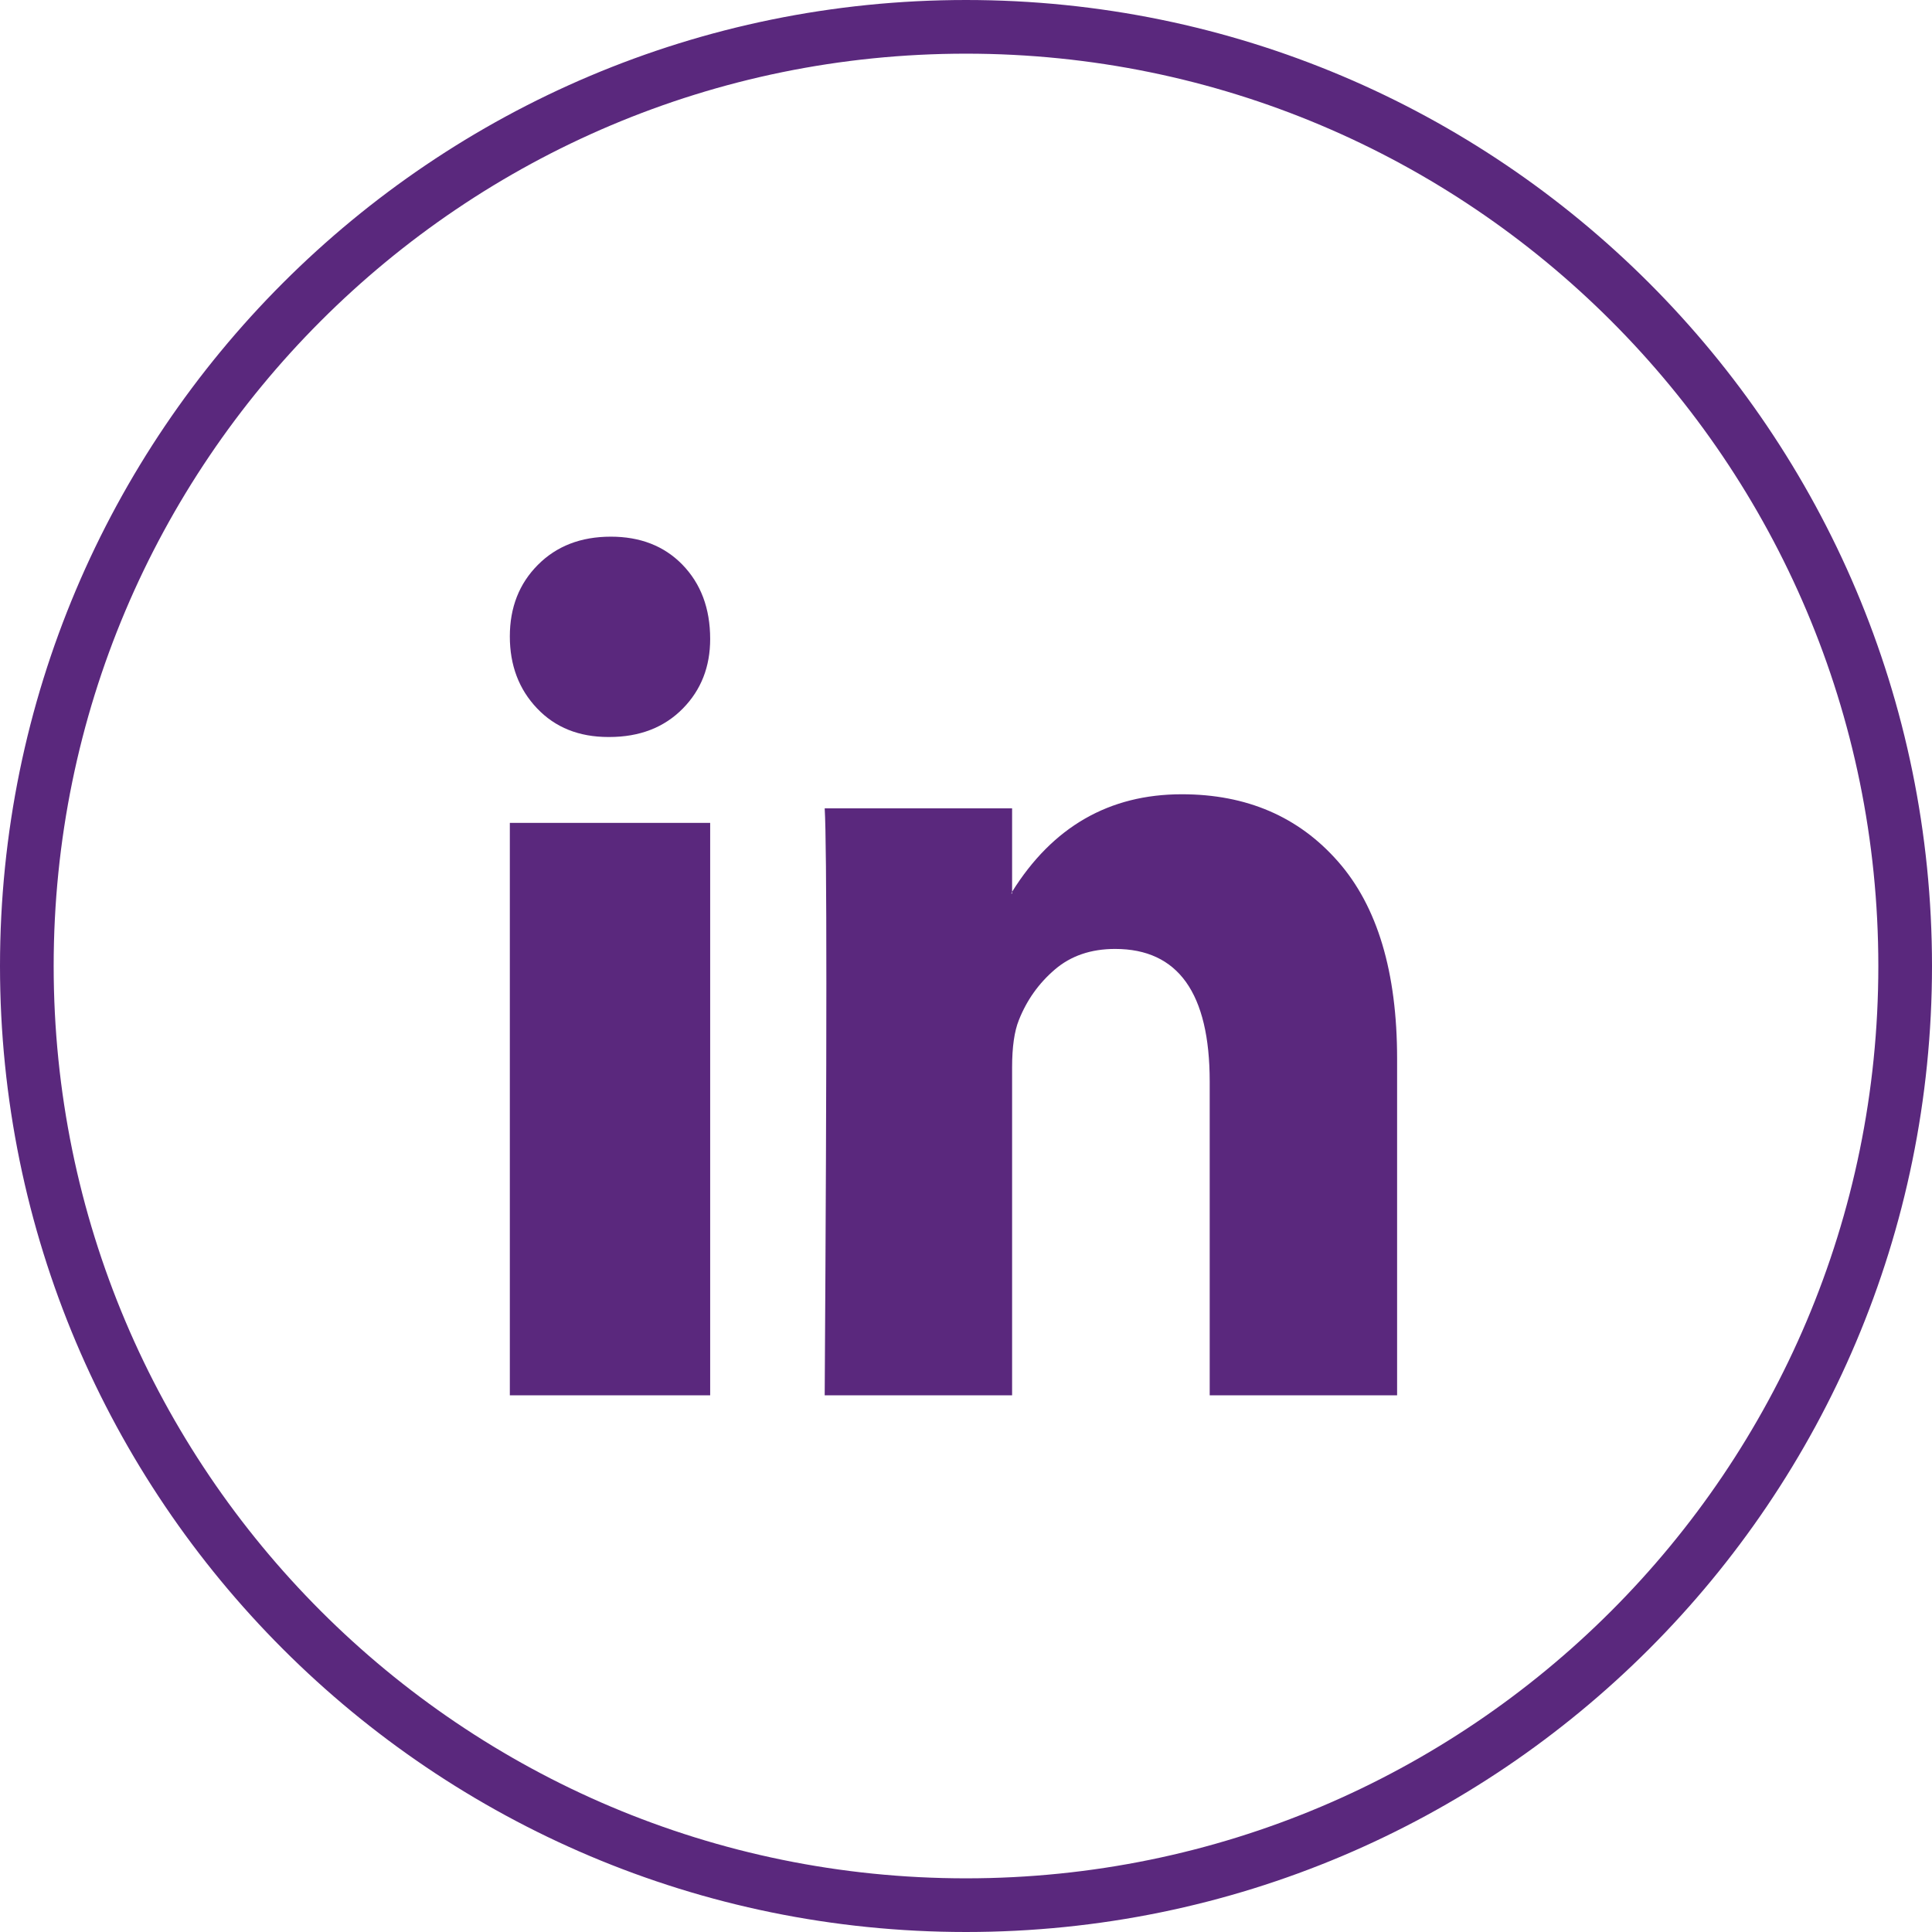
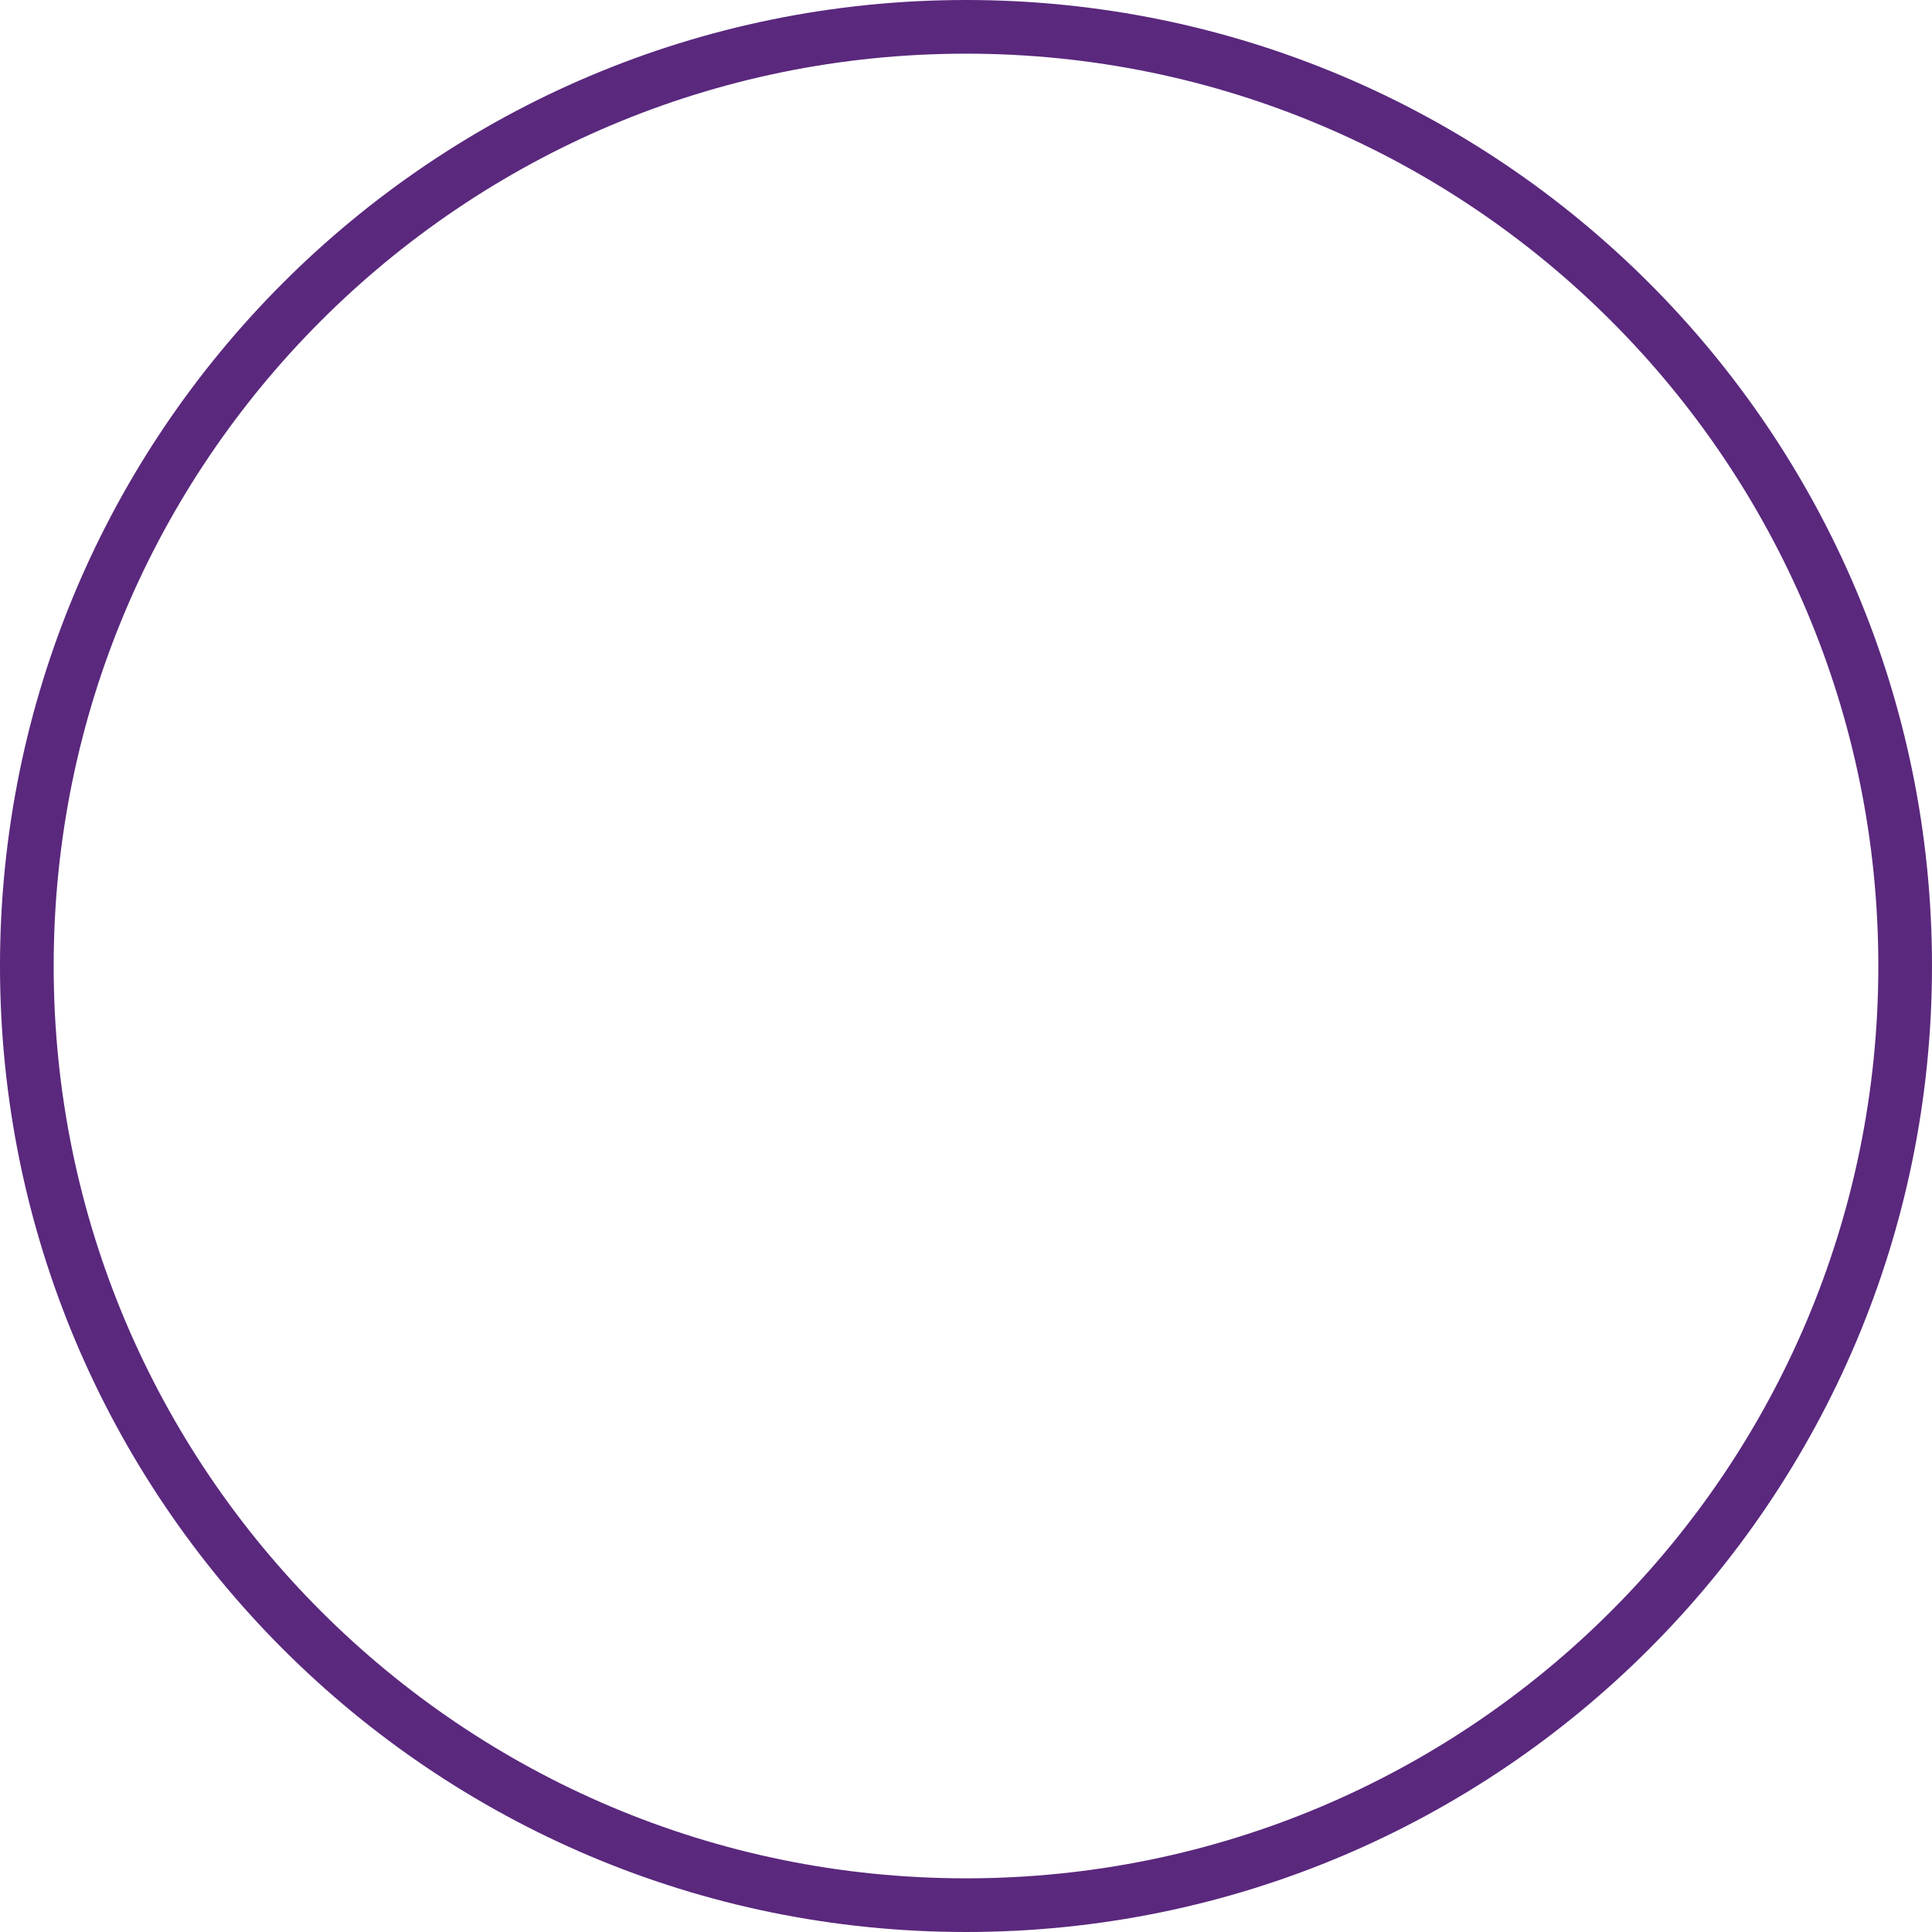
<svg xmlns="http://www.w3.org/2000/svg" width="36" height="36" viewBox="0 0 36 36" fill="none">
  <path d="M0.5 18C0.5 8.335 8.335 0.5 18 0.5C27.665 0.5 35.5 8.335 35.5 18C35.5 27.665 27.665 35.5 18 35.5C8.335 35.5 0.5 27.665 0.5 18Z" stroke="#5A287D" />
-   <path fill-rule="evenodd" clip-rule="evenodd" d="M9.5 11.859C9.5 11.32 9.674 10.875 10.023 10.525C10.371 10.175 10.824 10 11.382 10C11.929 10 12.372 10.172 12.711 10.517C13.059 10.873 13.233 11.336 13.233 11.907C13.233 12.424 13.064 12.855 12.726 13.2C12.377 13.556 11.919 13.733 11.352 13.733H11.337C10.789 13.733 10.346 13.556 10.008 13.2C9.669 12.844 9.5 12.397 9.5 11.859ZM9.5 26V15.333H13.233V26H9.5ZM18.859 26H15.367C15.388 22.703 15.398 20.143 15.398 18.32C15.398 16.497 15.388 15.411 15.367 15.062H18.859V16.617L18.844 16.65H18.859V16.617C19.614 15.406 20.669 14.8 22.021 14.8C23.228 14.8 24.198 15.217 24.932 16.053C25.666 16.888 26.033 18.113 26.033 19.729V26H22.541V20.154C22.541 18.506 21.953 17.682 20.779 17.682C20.328 17.682 19.953 17.81 19.654 18.067C19.355 18.323 19.132 18.637 18.985 19.008C18.901 19.216 18.859 19.51 18.859 19.892V26Z" fill="#5A287D" />
</svg>